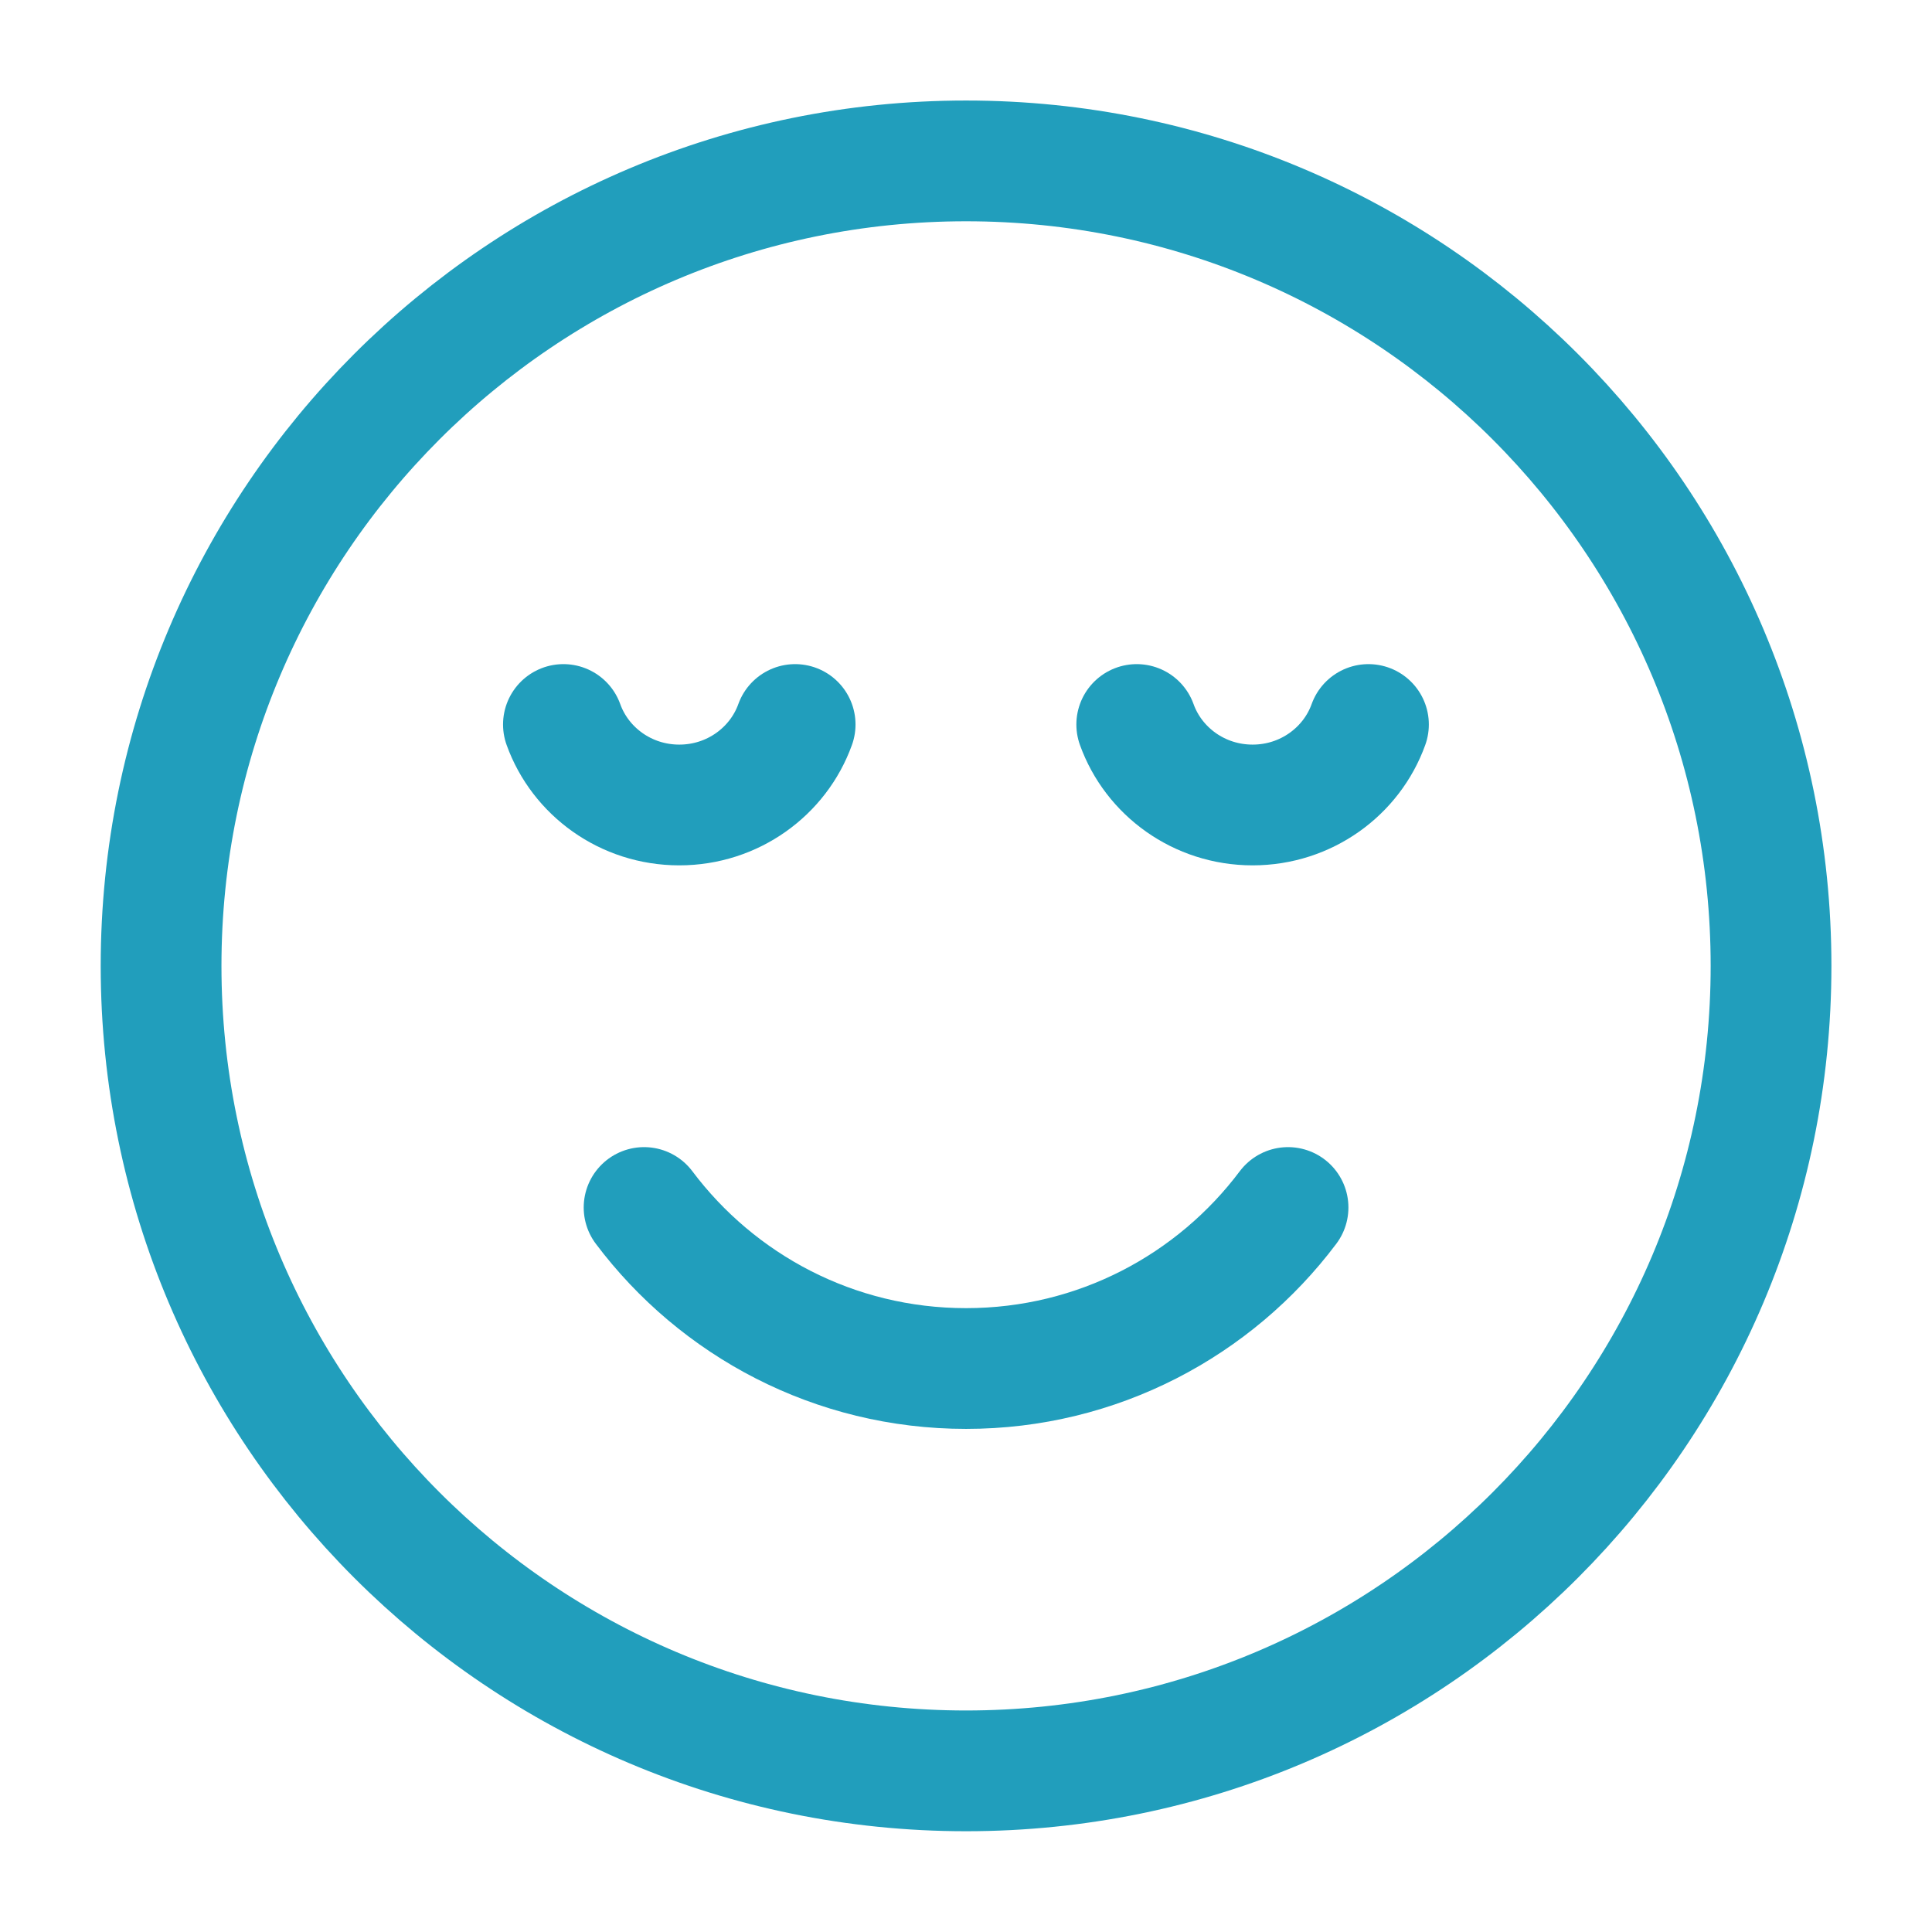
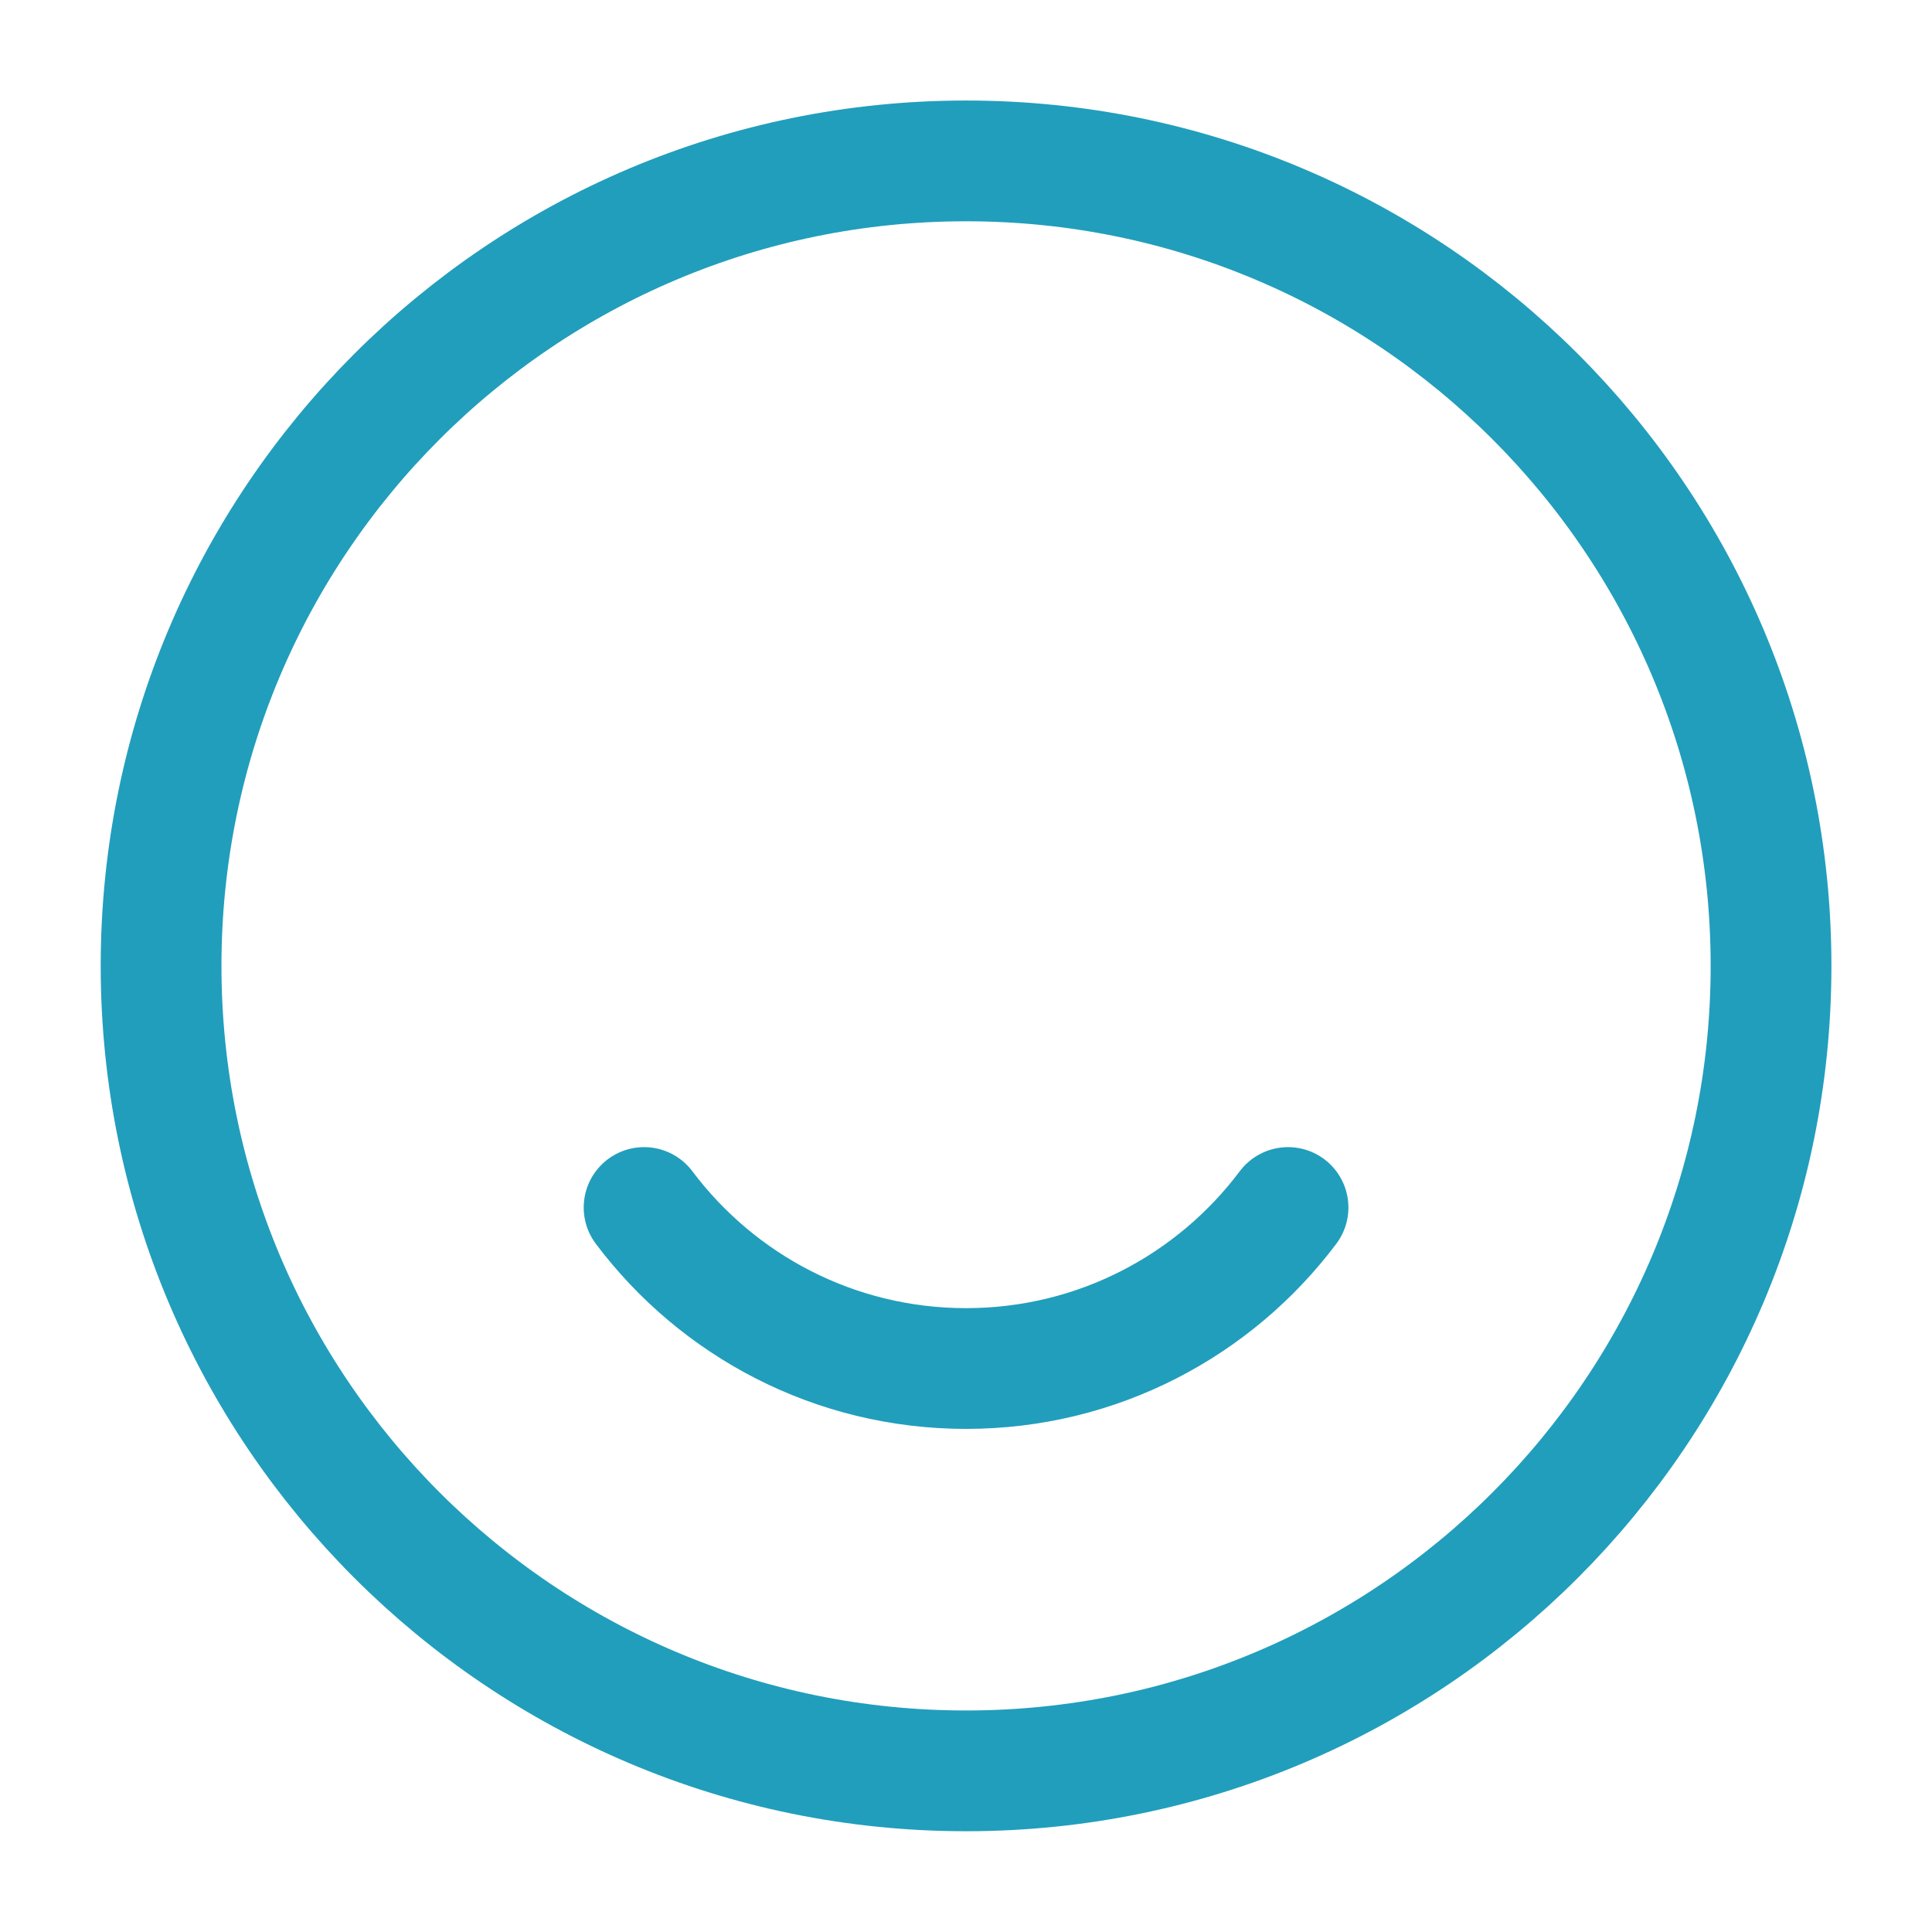
<svg xmlns="http://www.w3.org/2000/svg" fill="none" height="32" viewBox="0 0 32 32" width="32">
  <g stroke="#219ebc" stroke-linecap="round" stroke-linejoin="round" stroke-width="2">
    <path d="m16.001 29.331c7.364 0 13.333-5.97 13.333-13.333s-5.97-13.333-13.333-13.333c-7.364 0-13.333 5.97-13.333 13.333s5.97 13.333 13.333 13.333z" />
-     <path d="m9.332 12c.279.777 1.033 1.333 1.919 1.333.886 0 1.64-.556 1.919-1.333m5.658 0c.279.777 1.033 1.333 1.919 1.333.886 0 1.64-.556 1.919-1.333" />
    <path d="m10.668 20c1.216 1.619 3.152 2.667 5.333 2.667s4.117-1.048 5.333-2.667" />
  </g>
</svg>